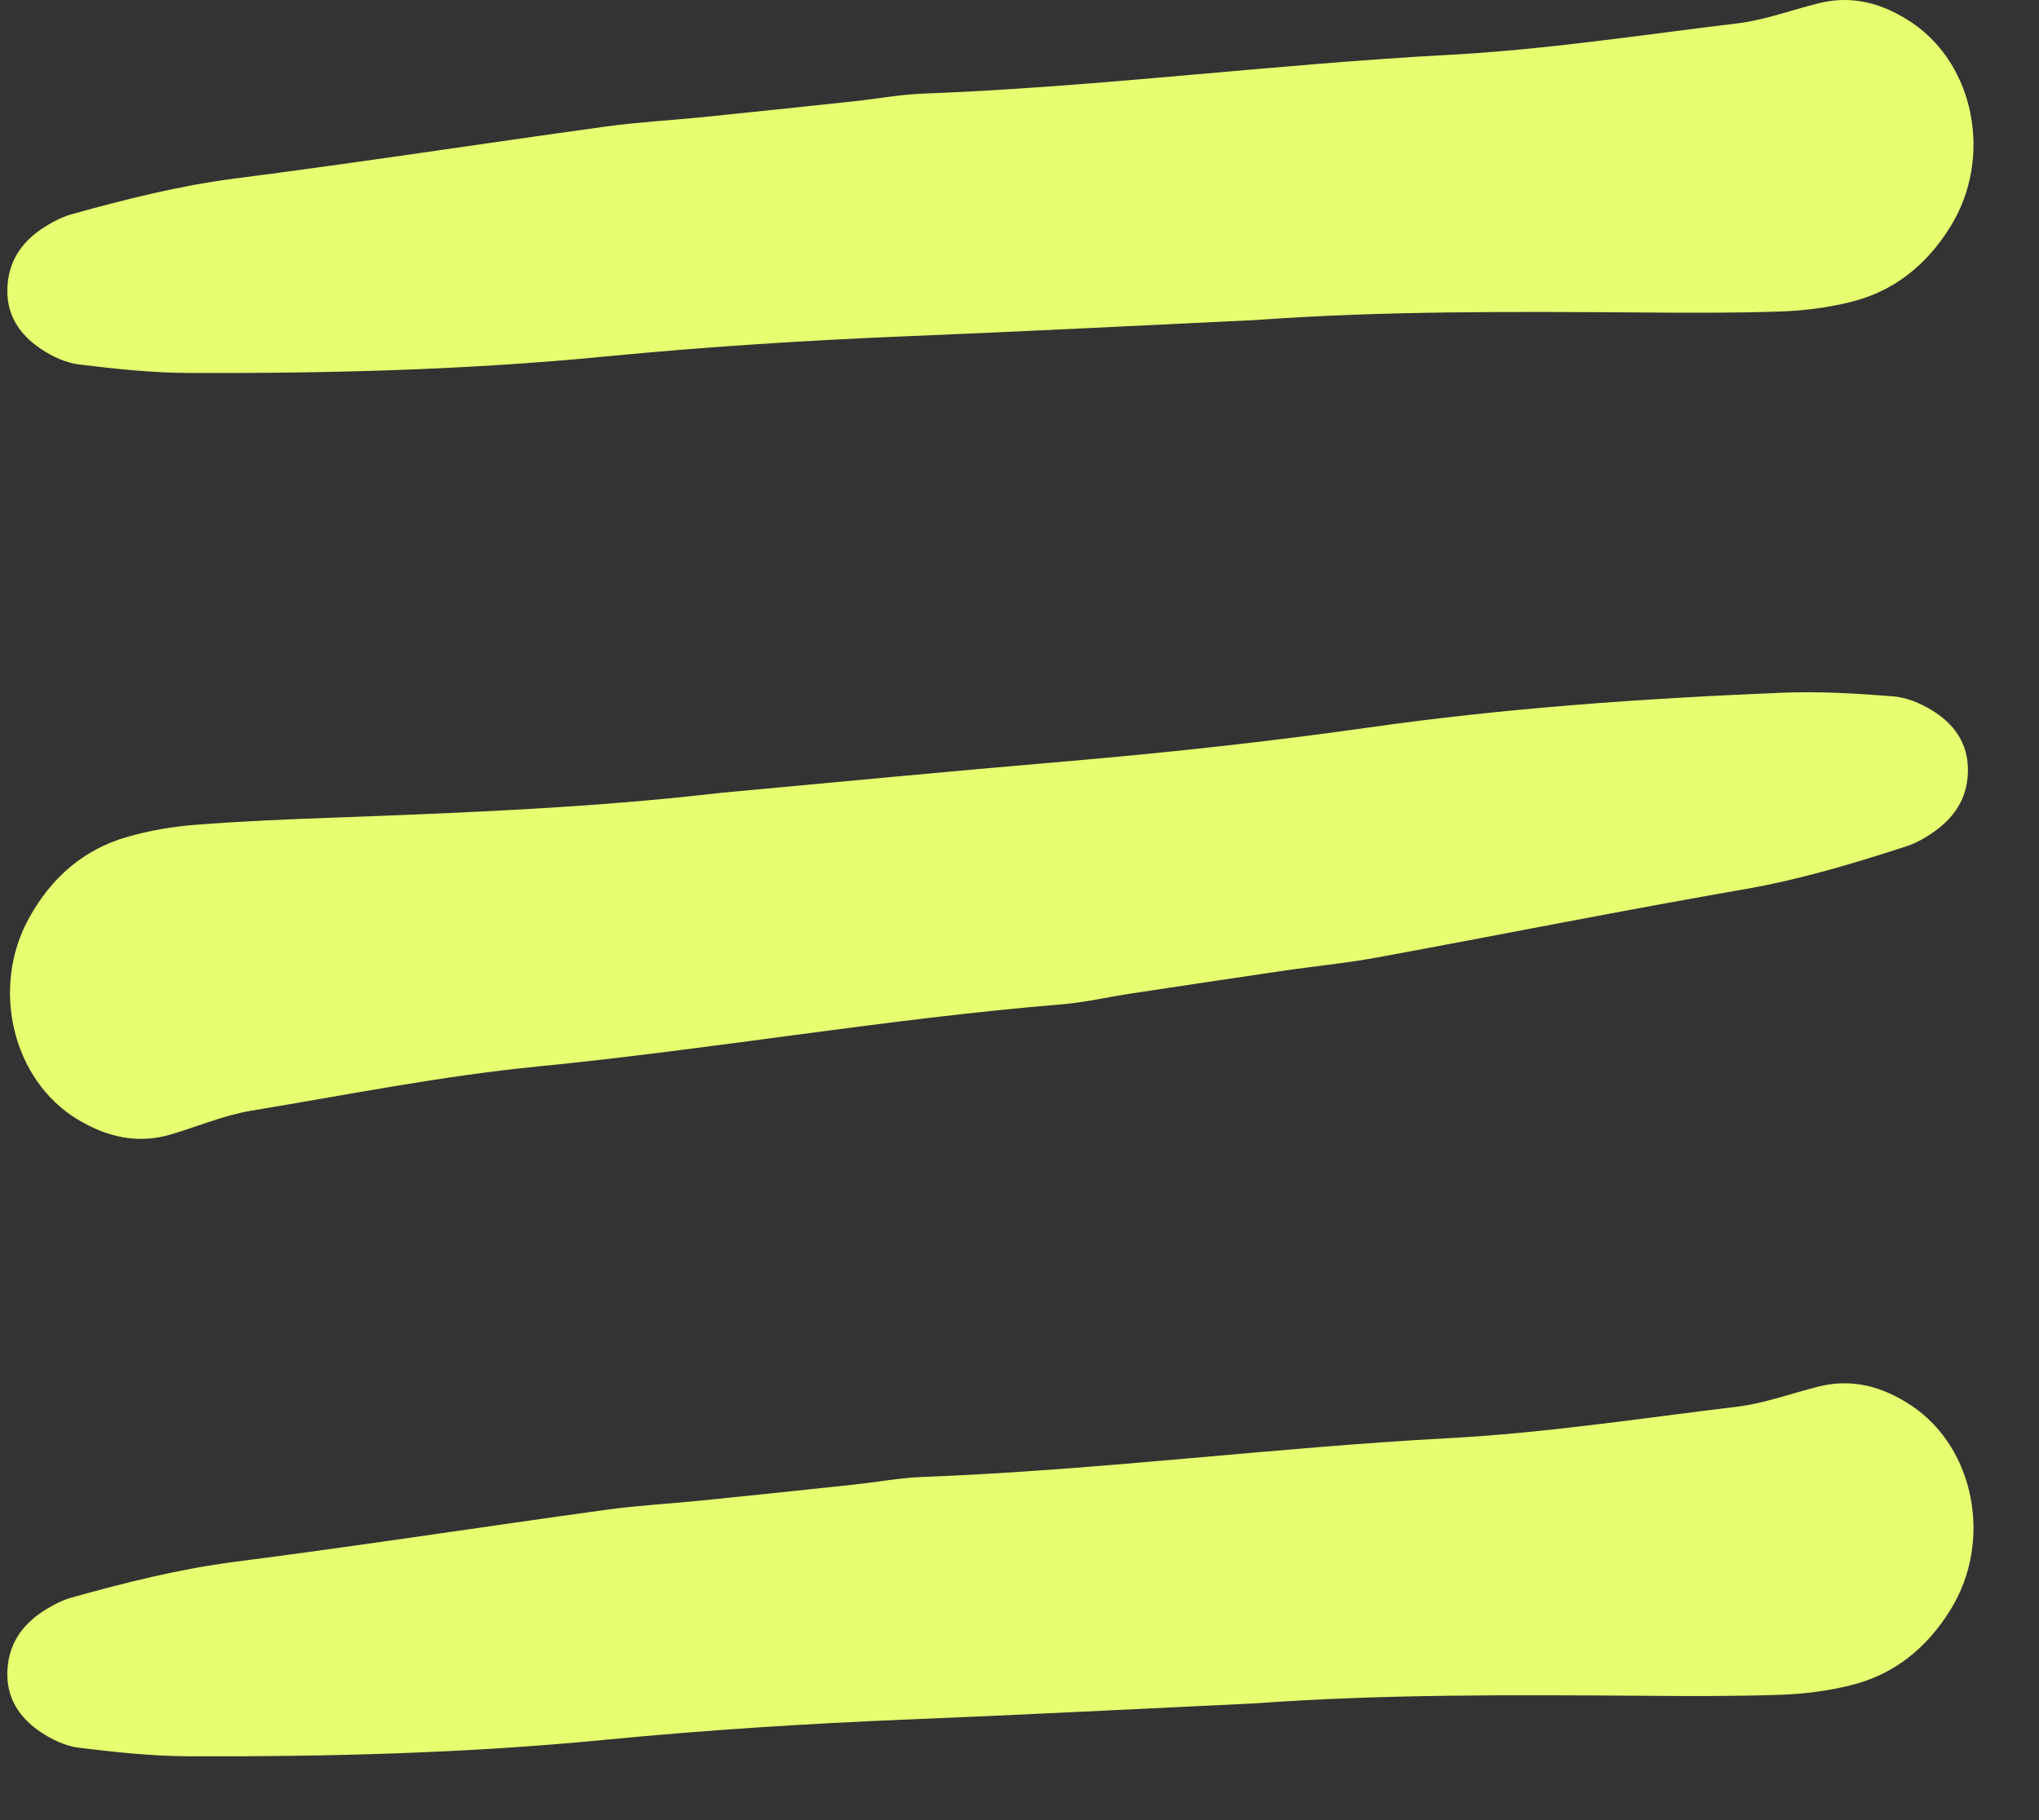
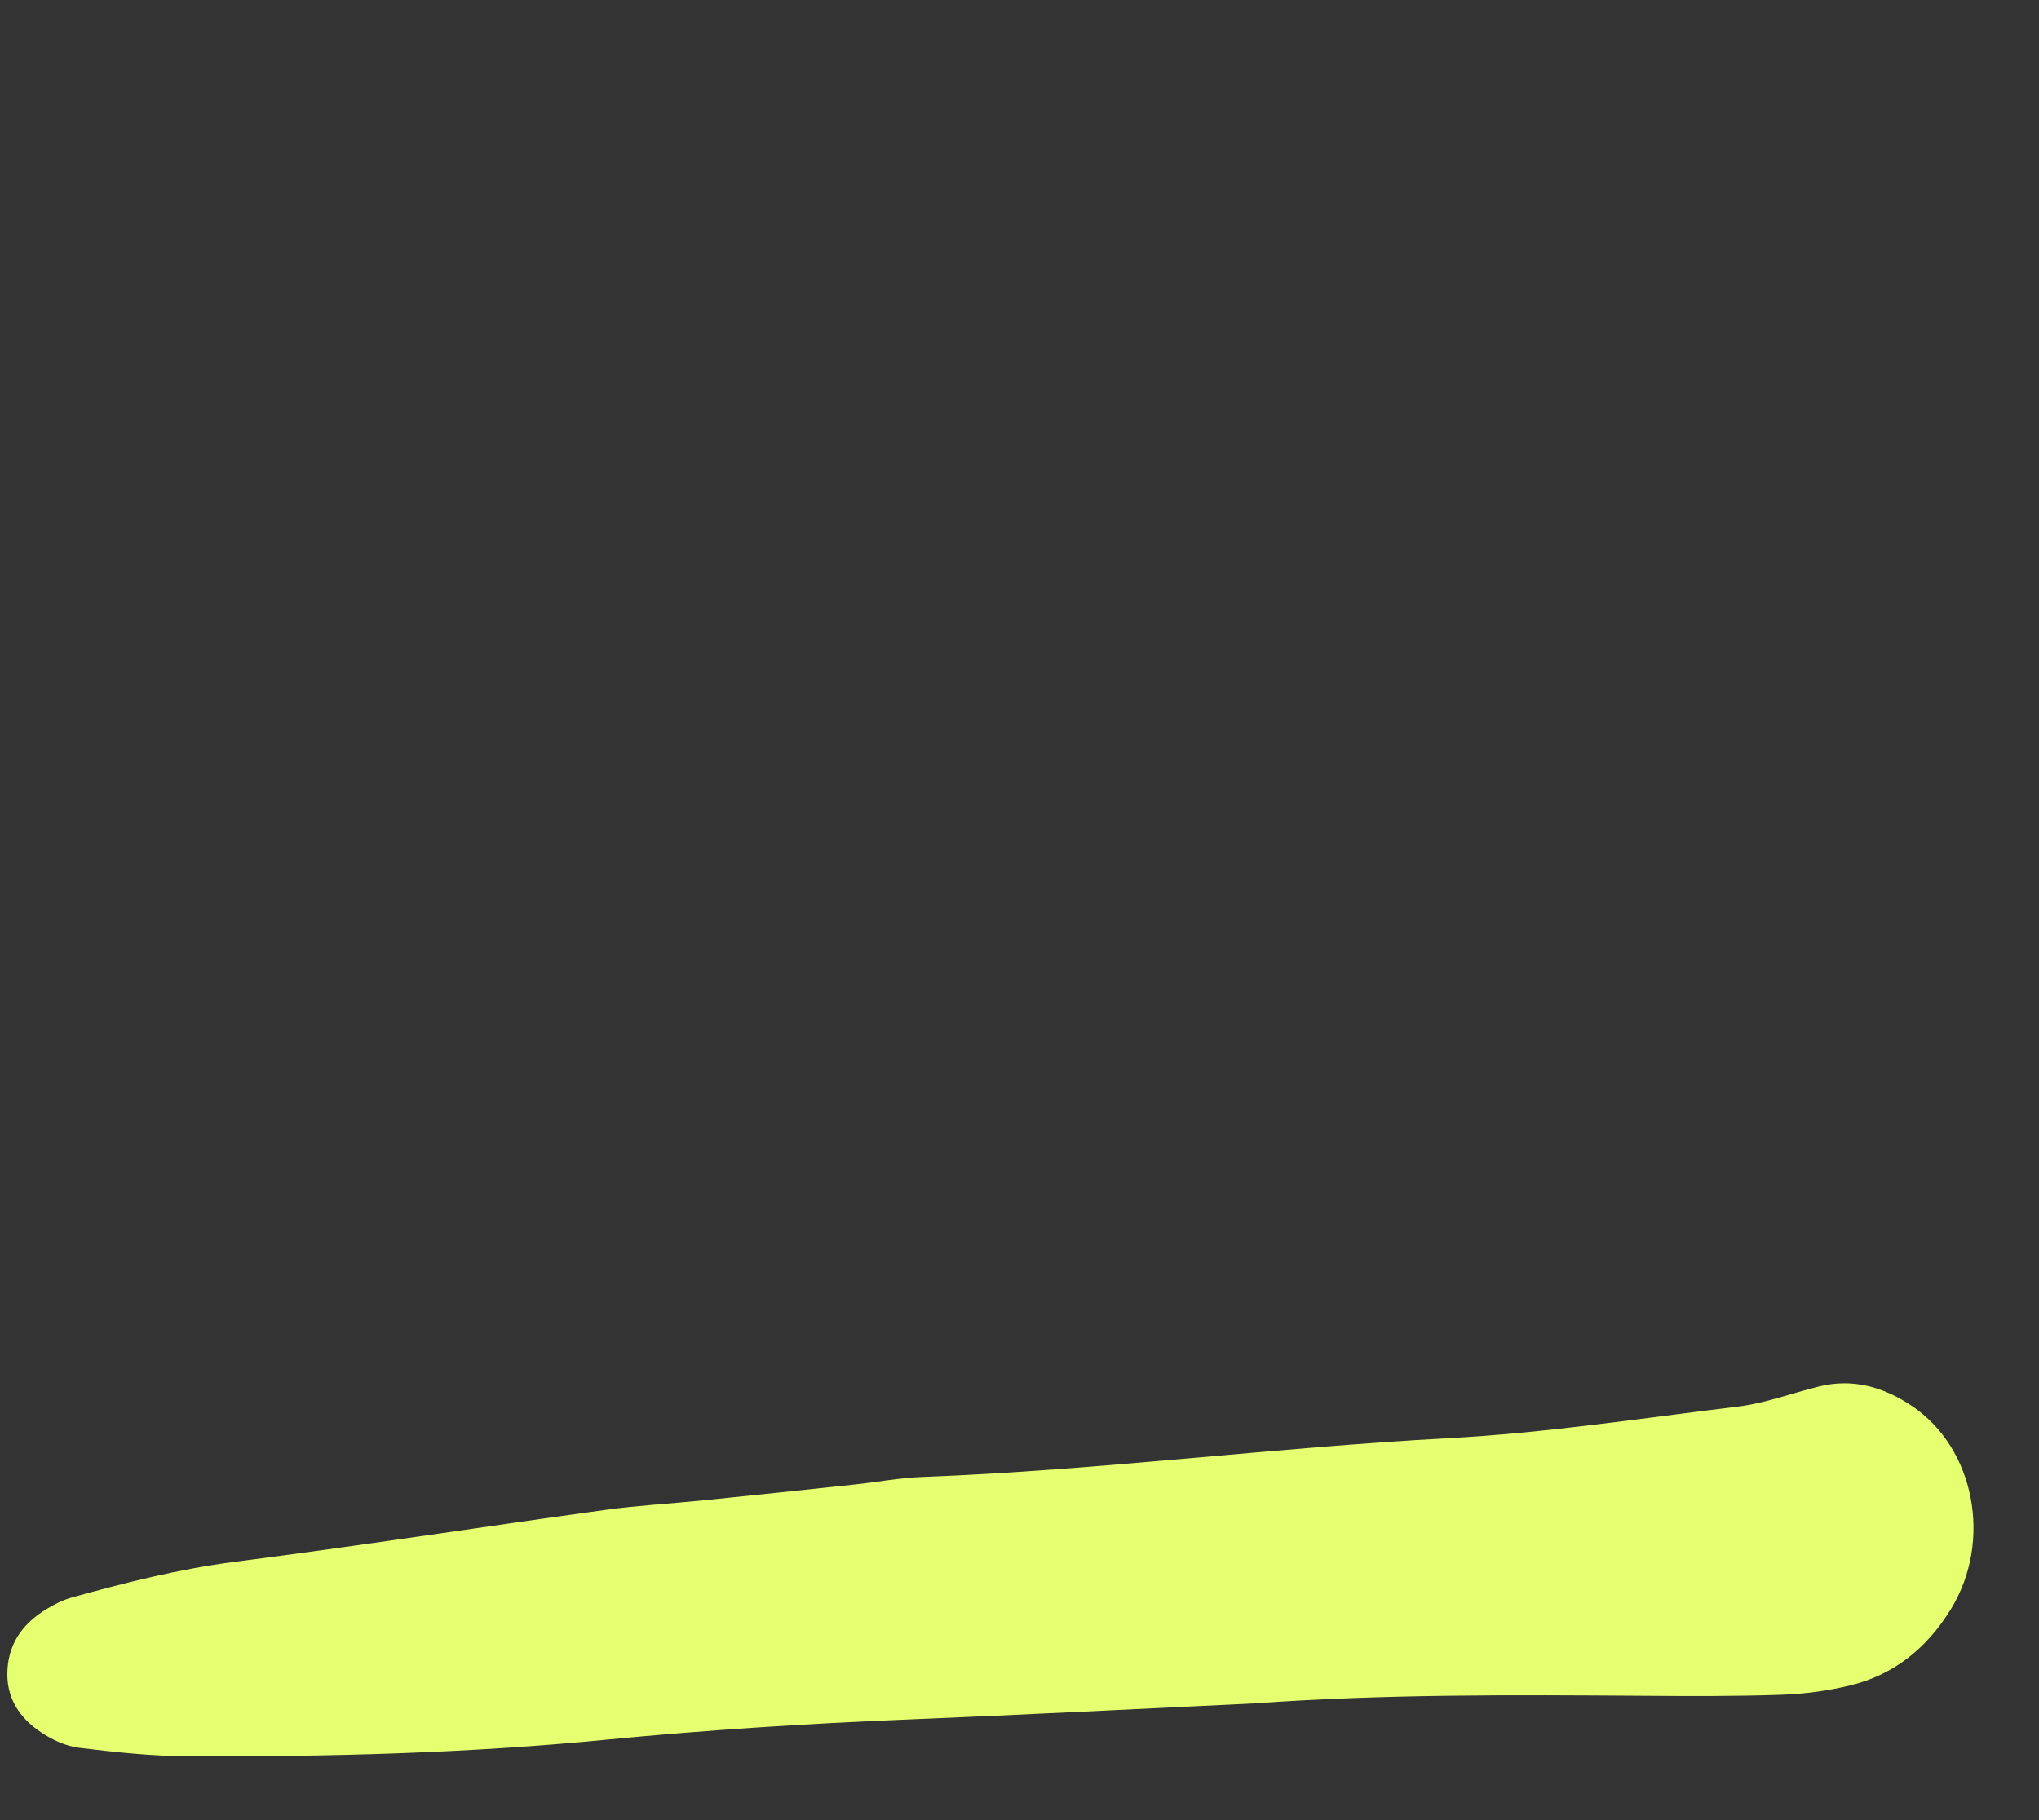
<svg xmlns="http://www.w3.org/2000/svg" width="28" height="25" viewBox="0 0 28 25" fill="none">
  <rect x="0" y="0" width="28" height="25" fill="#333333" stroke="none" />
-   <path d="M17.236 4.396C15.652 4.471 14.068 4.553 12.483 4.617C11.089 4.674 9.698 4.762 8.306 4.897C6.41 5.082 4.506 5.13 2.603 5.123C2.097 5.122 1.591 5.068 1.087 5.006C0.905 4.984 0.717 4.898 0.558 4.79C0.276 4.6 0.076 4.326 0.103 3.924C0.129 3.532 0.346 3.281 0.636 3.103C0.746 3.035 0.865 2.976 0.986 2.942C1.725 2.737 2.464 2.55 3.225 2.452C4.925 2.234 6.621 1.972 8.32 1.738C8.76 1.677 9.204 1.654 9.646 1.609C10.341 1.539 11.035 1.465 11.73 1.391C12.045 1.357 12.36 1.298 12.676 1.286C15.086 1.195 17.482 0.883 19.889 0.754C21.222 0.683 22.541 0.48 23.865 0.32C24.24 0.274 24.606 0.136 24.977 0.044C25.435 -0.07 25.856 0.044 26.253 0.31C27.118 0.89 27.364 2.167 26.79 3.102C26.451 3.656 25.986 4.01 25.406 4.15C25.098 4.225 24.779 4.267 24.463 4.278C23.83 4.3 23.195 4.297 22.561 4.292C20.785 4.28 19.009 4.268 17.236 4.396Z" fill="#E5FF70" />
-   <path d="M9.887 10.891C11.466 10.746 13.045 10.593 14.625 10.459C16.016 10.34 17.402 10.19 18.786 9.994C20.672 9.725 22.571 9.593 24.473 9.515C24.978 9.494 25.487 9.525 25.993 9.564C26.176 9.578 26.368 9.656 26.531 9.757C26.821 9.934 27.033 10.199 27.024 10.602C27.015 10.995 26.809 11.255 26.528 11.446C26.421 11.519 26.305 11.583 26.185 11.622C25.456 11.86 24.726 12.079 23.971 12.211C22.282 12.504 20.599 12.841 18.913 13.151C18.476 13.231 18.033 13.273 17.593 13.338C16.902 13.439 16.212 13.544 15.521 13.648C15.207 13.696 14.895 13.769 14.58 13.795C12.177 13.993 9.797 14.411 7.398 14.647C6.07 14.777 4.761 15.039 3.445 15.257C3.072 15.319 2.713 15.474 2.346 15.582C1.894 15.716 1.469 15.621 1.061 15.373C0.171 14.832 -0.132 13.567 0.4 12.607C0.714 12.039 1.163 11.665 1.736 11.499C2.04 11.41 2.357 11.355 2.672 11.33C3.304 11.28 3.938 11.254 4.572 11.231C6.346 11.165 8.121 11.097 9.887 10.891Z" fill="#E5FF70" />
  <path d="M17.236 23.396C15.652 23.471 14.068 23.553 12.483 23.617C11.089 23.674 9.698 23.762 8.306 23.897C6.41 24.082 4.506 24.13 2.603 24.123C2.097 24.122 1.591 24.068 1.087 24.006C0.905 23.984 0.717 23.898 0.558 23.79C0.276 23.6 0.076 23.326 0.103 22.924C0.129 22.532 0.346 22.281 0.636 22.103C0.746 22.035 0.865 21.976 0.986 21.942C1.725 21.737 2.464 21.55 3.225 21.452C4.925 21.234 6.621 20.972 8.32 20.738C8.76 20.677 9.204 20.654 9.646 20.609C10.341 20.539 11.035 20.465 11.73 20.391C12.045 20.357 12.36 20.298 12.676 20.286C15.086 20.195 17.482 19.883 19.889 19.754C21.222 19.683 22.541 19.48 23.865 19.32C24.24 19.274 24.606 19.136 24.977 19.044C25.435 18.93 25.856 19.044 26.253 19.31C27.118 19.89 27.364 21.167 26.79 22.102C26.451 22.656 25.986 23.01 25.406 23.15C25.098 23.225 24.779 23.267 24.463 23.278C23.83 23.3 23.195 23.297 22.561 23.292C20.785 23.28 19.009 23.268 17.236 23.396Z" fill="#E5FF70" />
</svg>